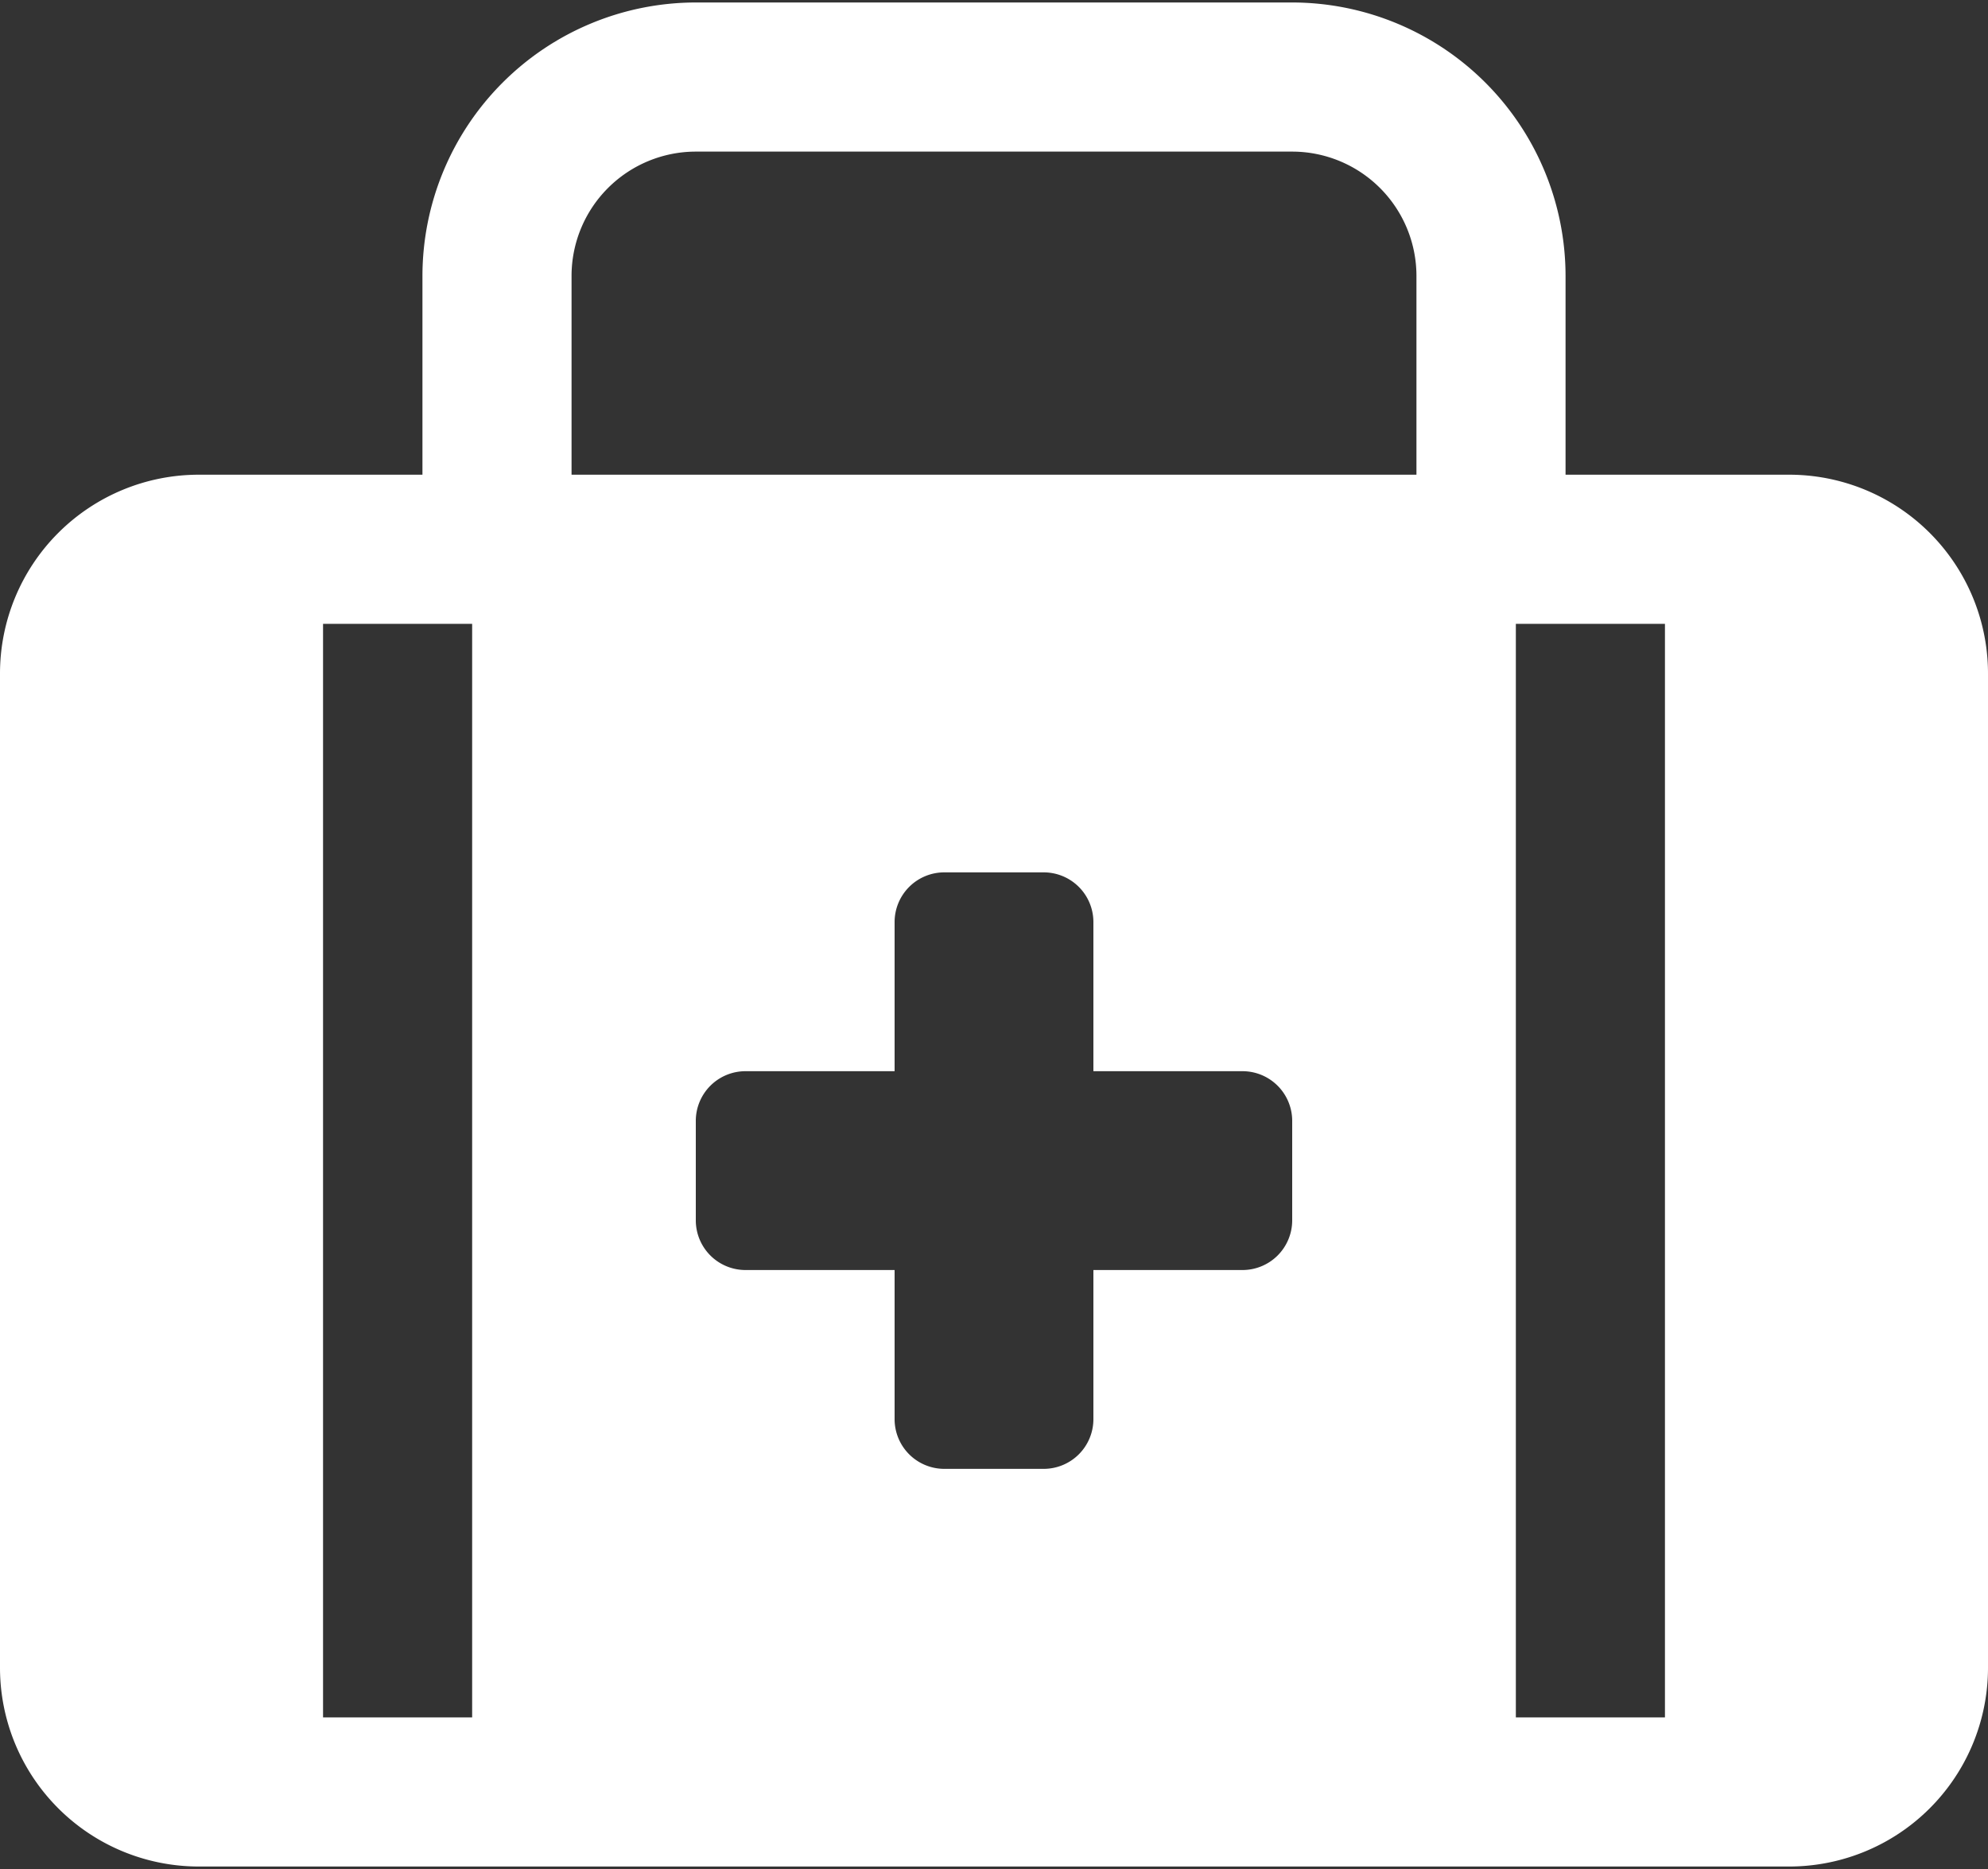
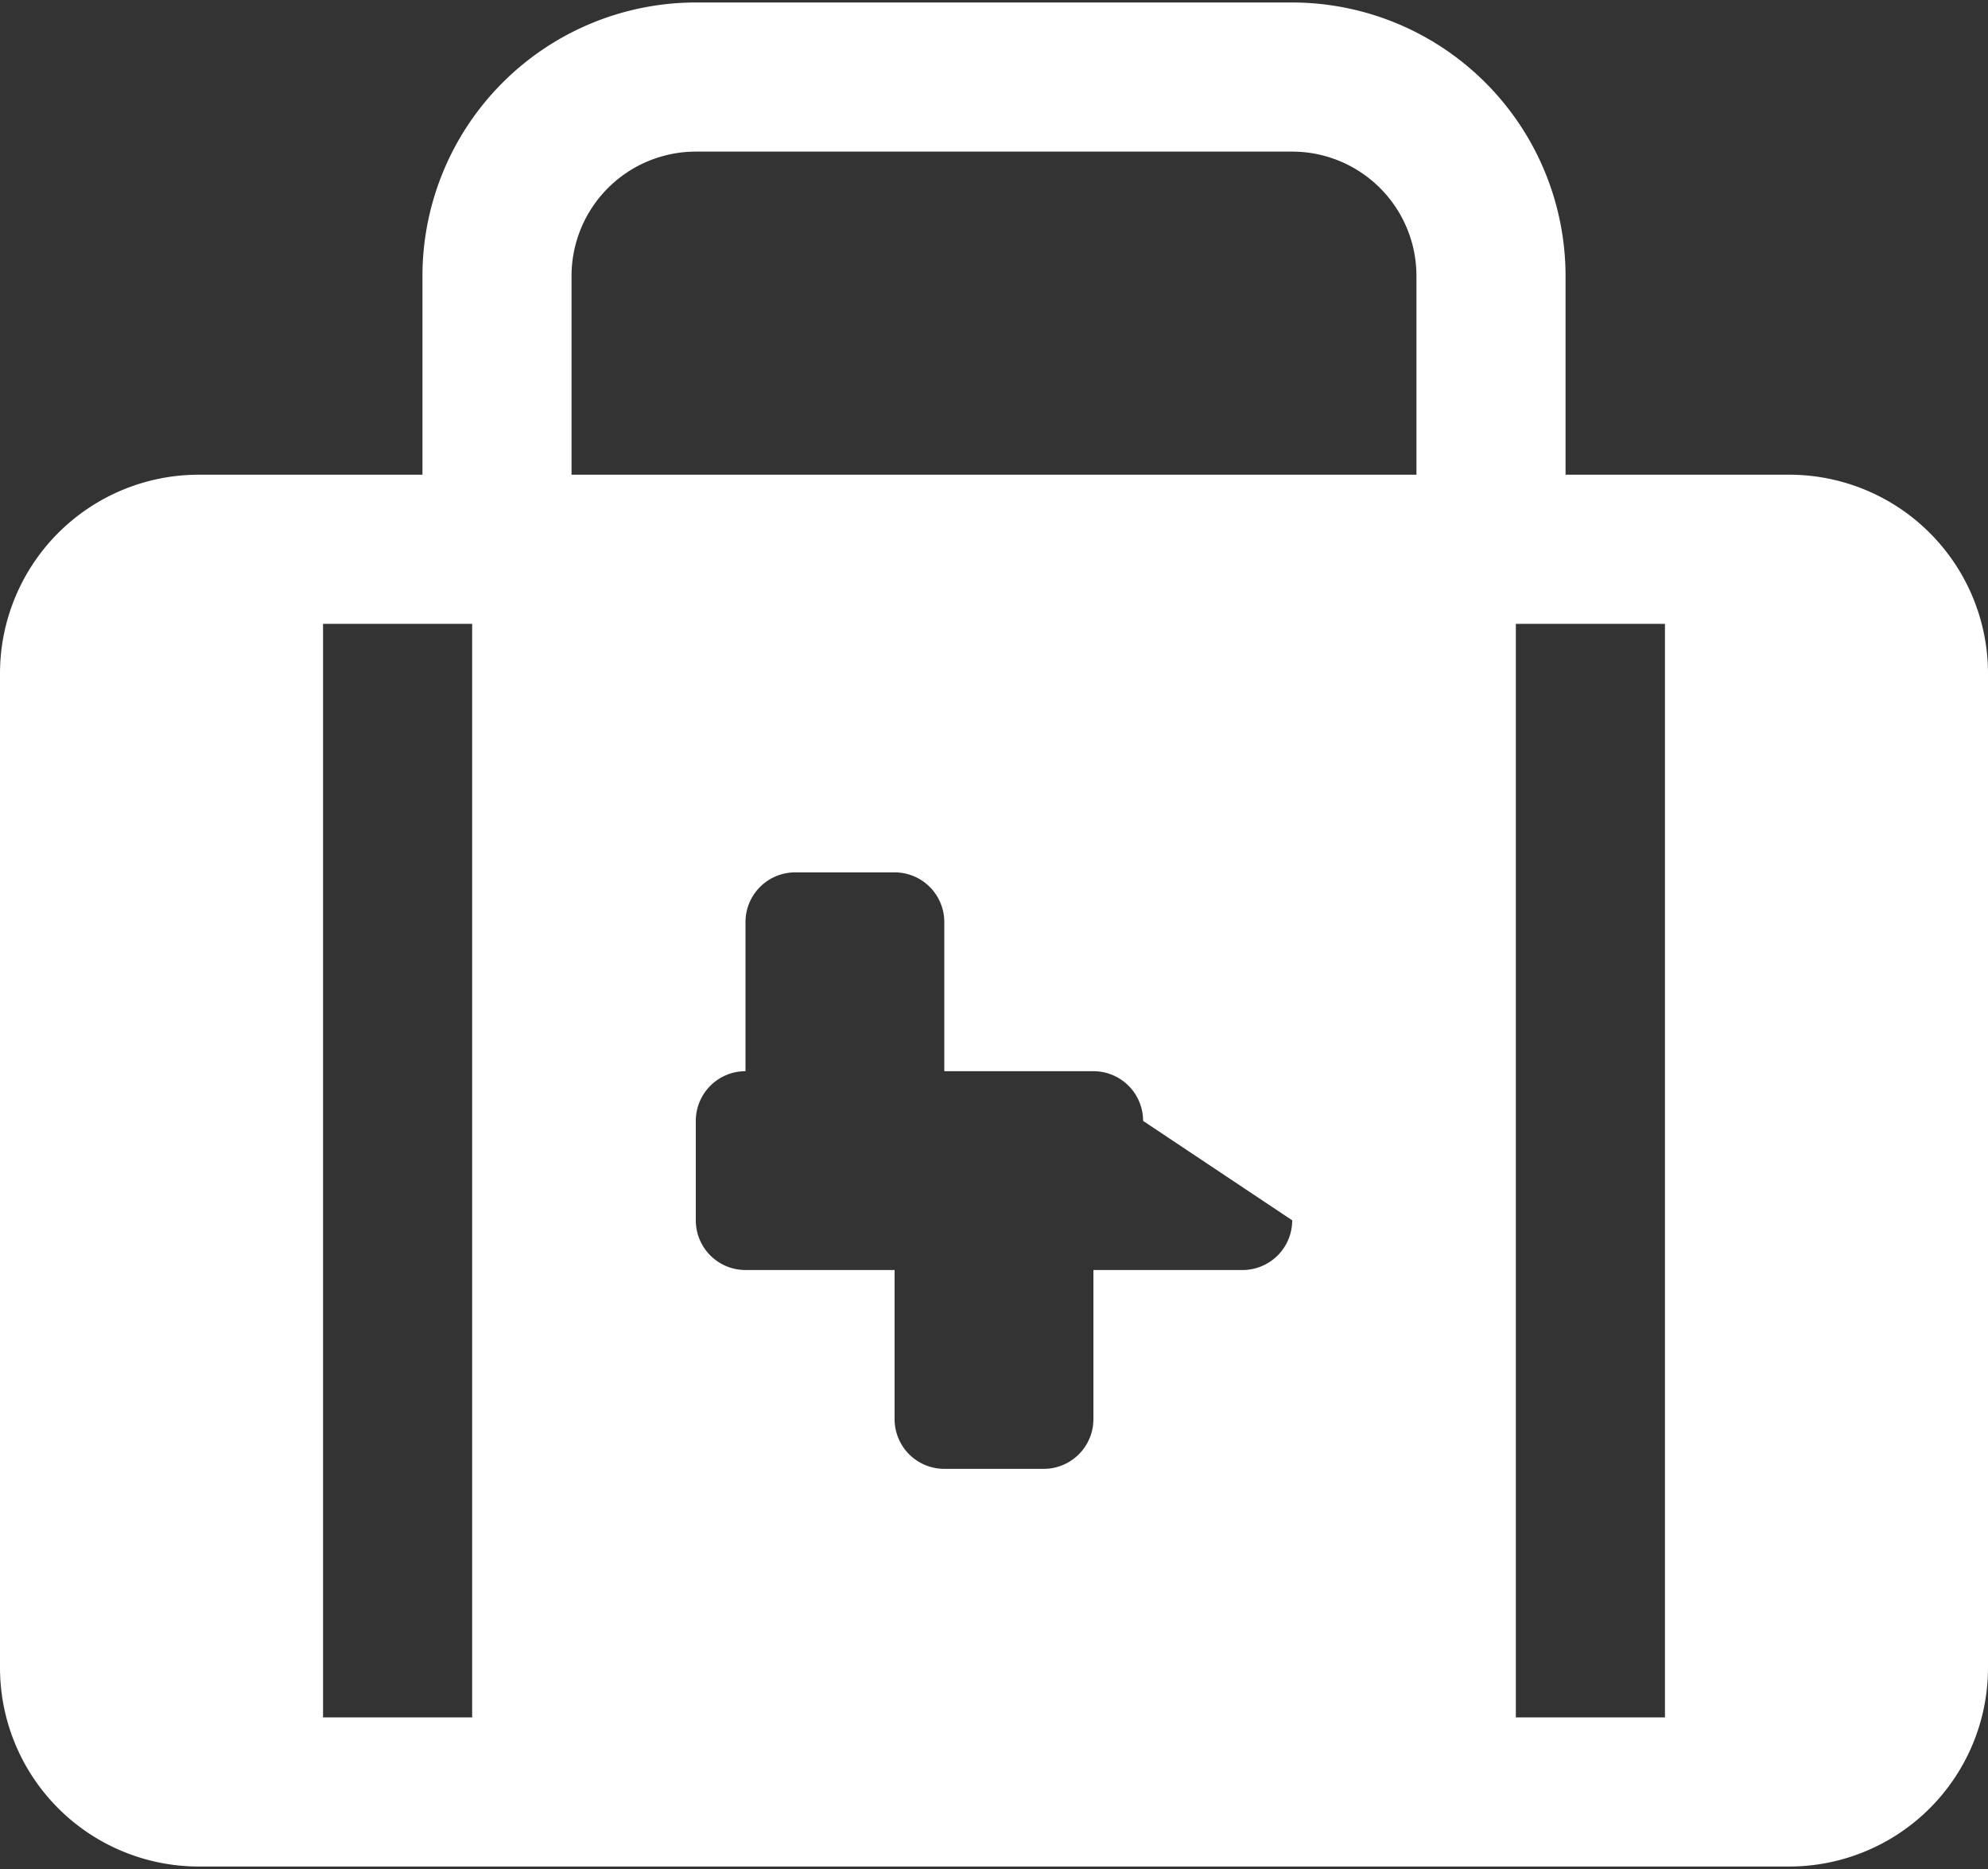
<svg xmlns="http://www.w3.org/2000/svg" fill="#ffffff" height="18.8" preserveAspectRatio="xMidYMid meet" version="1" viewBox="2.0 2.6 20.0 18.8" width="20" zoomAndPan="magnify">
  <rect x="2.0" y="2.6" width="20.0" height="18.8" fill="#333333" stroke="none" />
  <g id="change1_1">
-     <path d="M20,7.375H17.75v-2A2.753,2.753,0,0,0,15,2.625H9a2.753,2.753,0,0,0-2.75,2.75v2H4a2,2,0,0,0-2,2v10a2,2,0,0,0,2,2H20a2,2,0,0,0,2-2v-10A2,2,0,0,0,20,7.375ZM6.75,19.875H5.25v-11h1.5Zm8.25-5a.5.5,0,0,1-.5.5H13v1.5a.5.5,0,0,1-.5.5h-1a.5.5,0,0,1-.5-.5v-1.5H9.5a.5.5,0,0,1-.5-.5v-1a.5.5,0,0,1,.5-.5H11v-1.5a.5.5,0,0,1,.5-.5h1a.5.5,0,0,1,.5.5v1.5h1.5a.5.5,0,0,1,.5.5Zm1.25-7.5H7.75v-2A1.251,1.251,0,0,1,9,4.125h6a1.251,1.251,0,0,1,1.25,1.25Zm2.5,12.5h-1.5v-11h1.5Z" />
+     <path d="M20,7.375H17.75v-2A2.753,2.753,0,0,0,15,2.625H9a2.753,2.753,0,0,0-2.75,2.75v2H4a2,2,0,0,0-2,2v10a2,2,0,0,0,2,2H20a2,2,0,0,0,2-2v-10A2,2,0,0,0,20,7.375ZM6.75,19.875H5.25v-11h1.5Zm8.25-5a.5.5,0,0,1-.5.5H13v1.5a.5.5,0,0,1-.5.5h-1a.5.5,0,0,1-.5-.5v-1.5H9.5a.5.5,0,0,1-.5-.5v-1a.5.5,0,0,1,.5-.5v-1.5a.5.5,0,0,1,.5-.5h1a.5.5,0,0,1,.5.5v1.5h1.5a.5.5,0,0,1,.5.5Zm1.25-7.5H7.75v-2A1.251,1.251,0,0,1,9,4.125h6a1.251,1.251,0,0,1,1.25,1.25Zm2.5,12.5h-1.5v-11h1.5Z" />
  </g>
</svg>